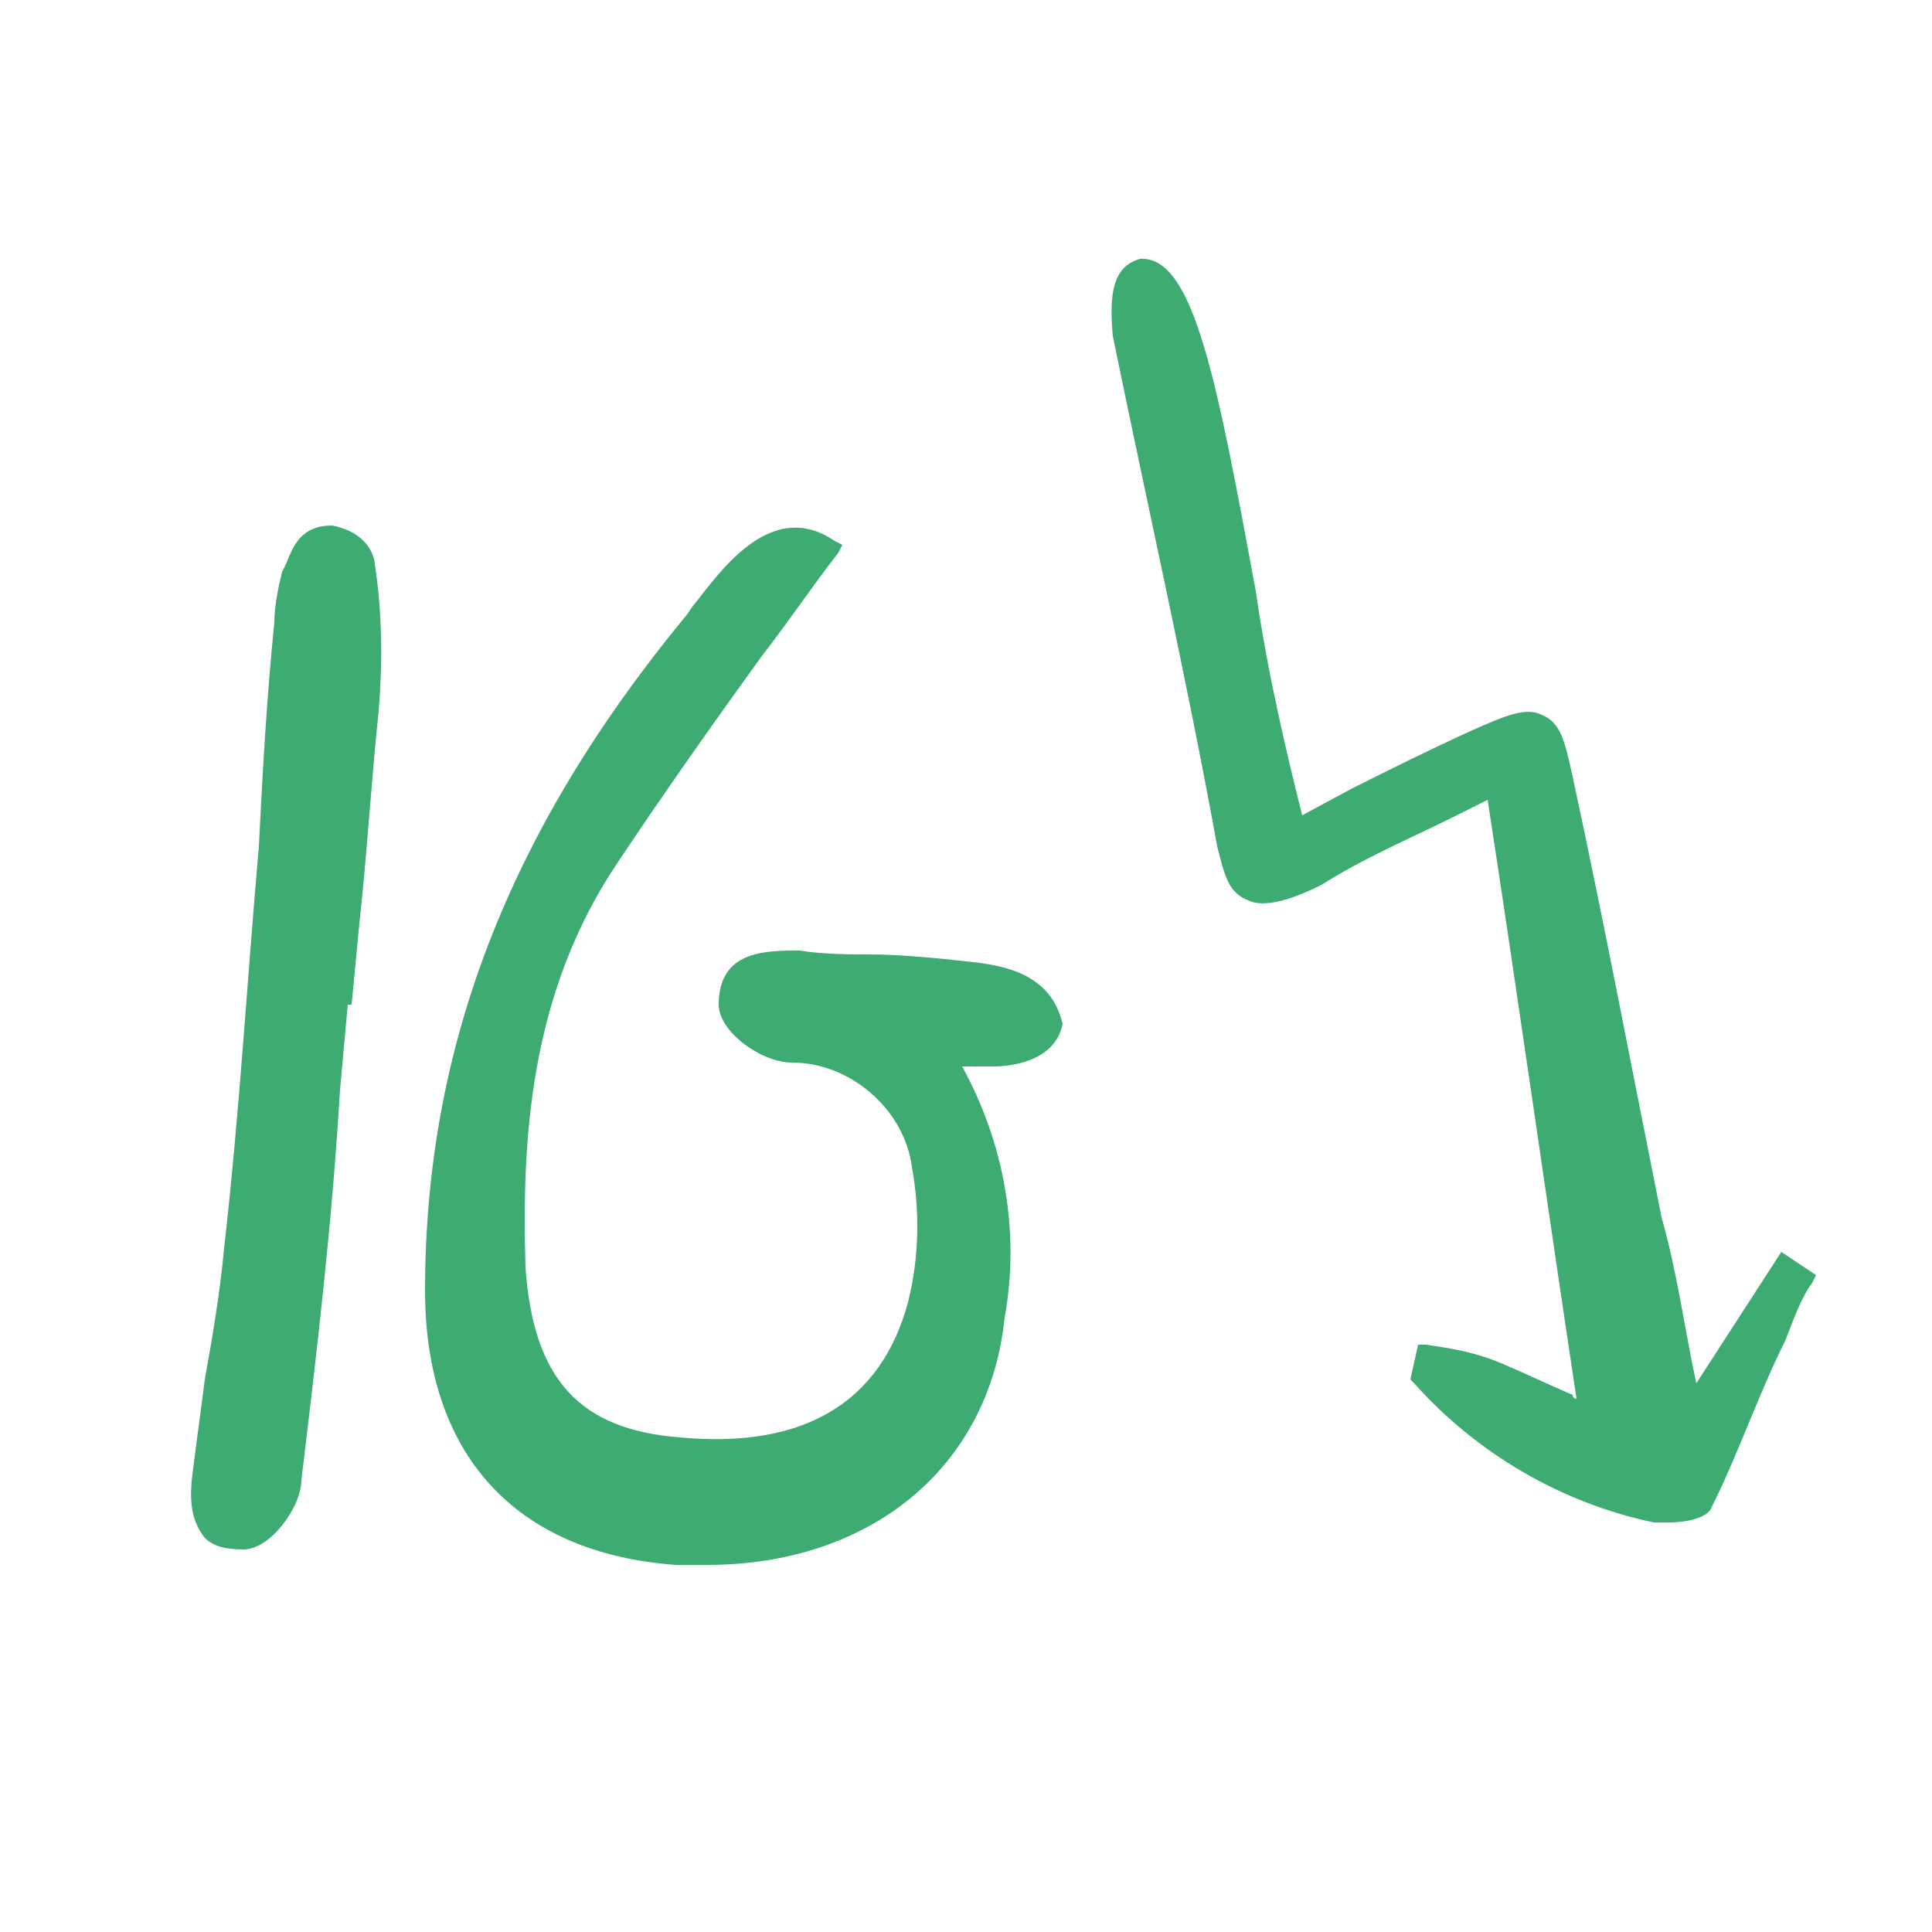
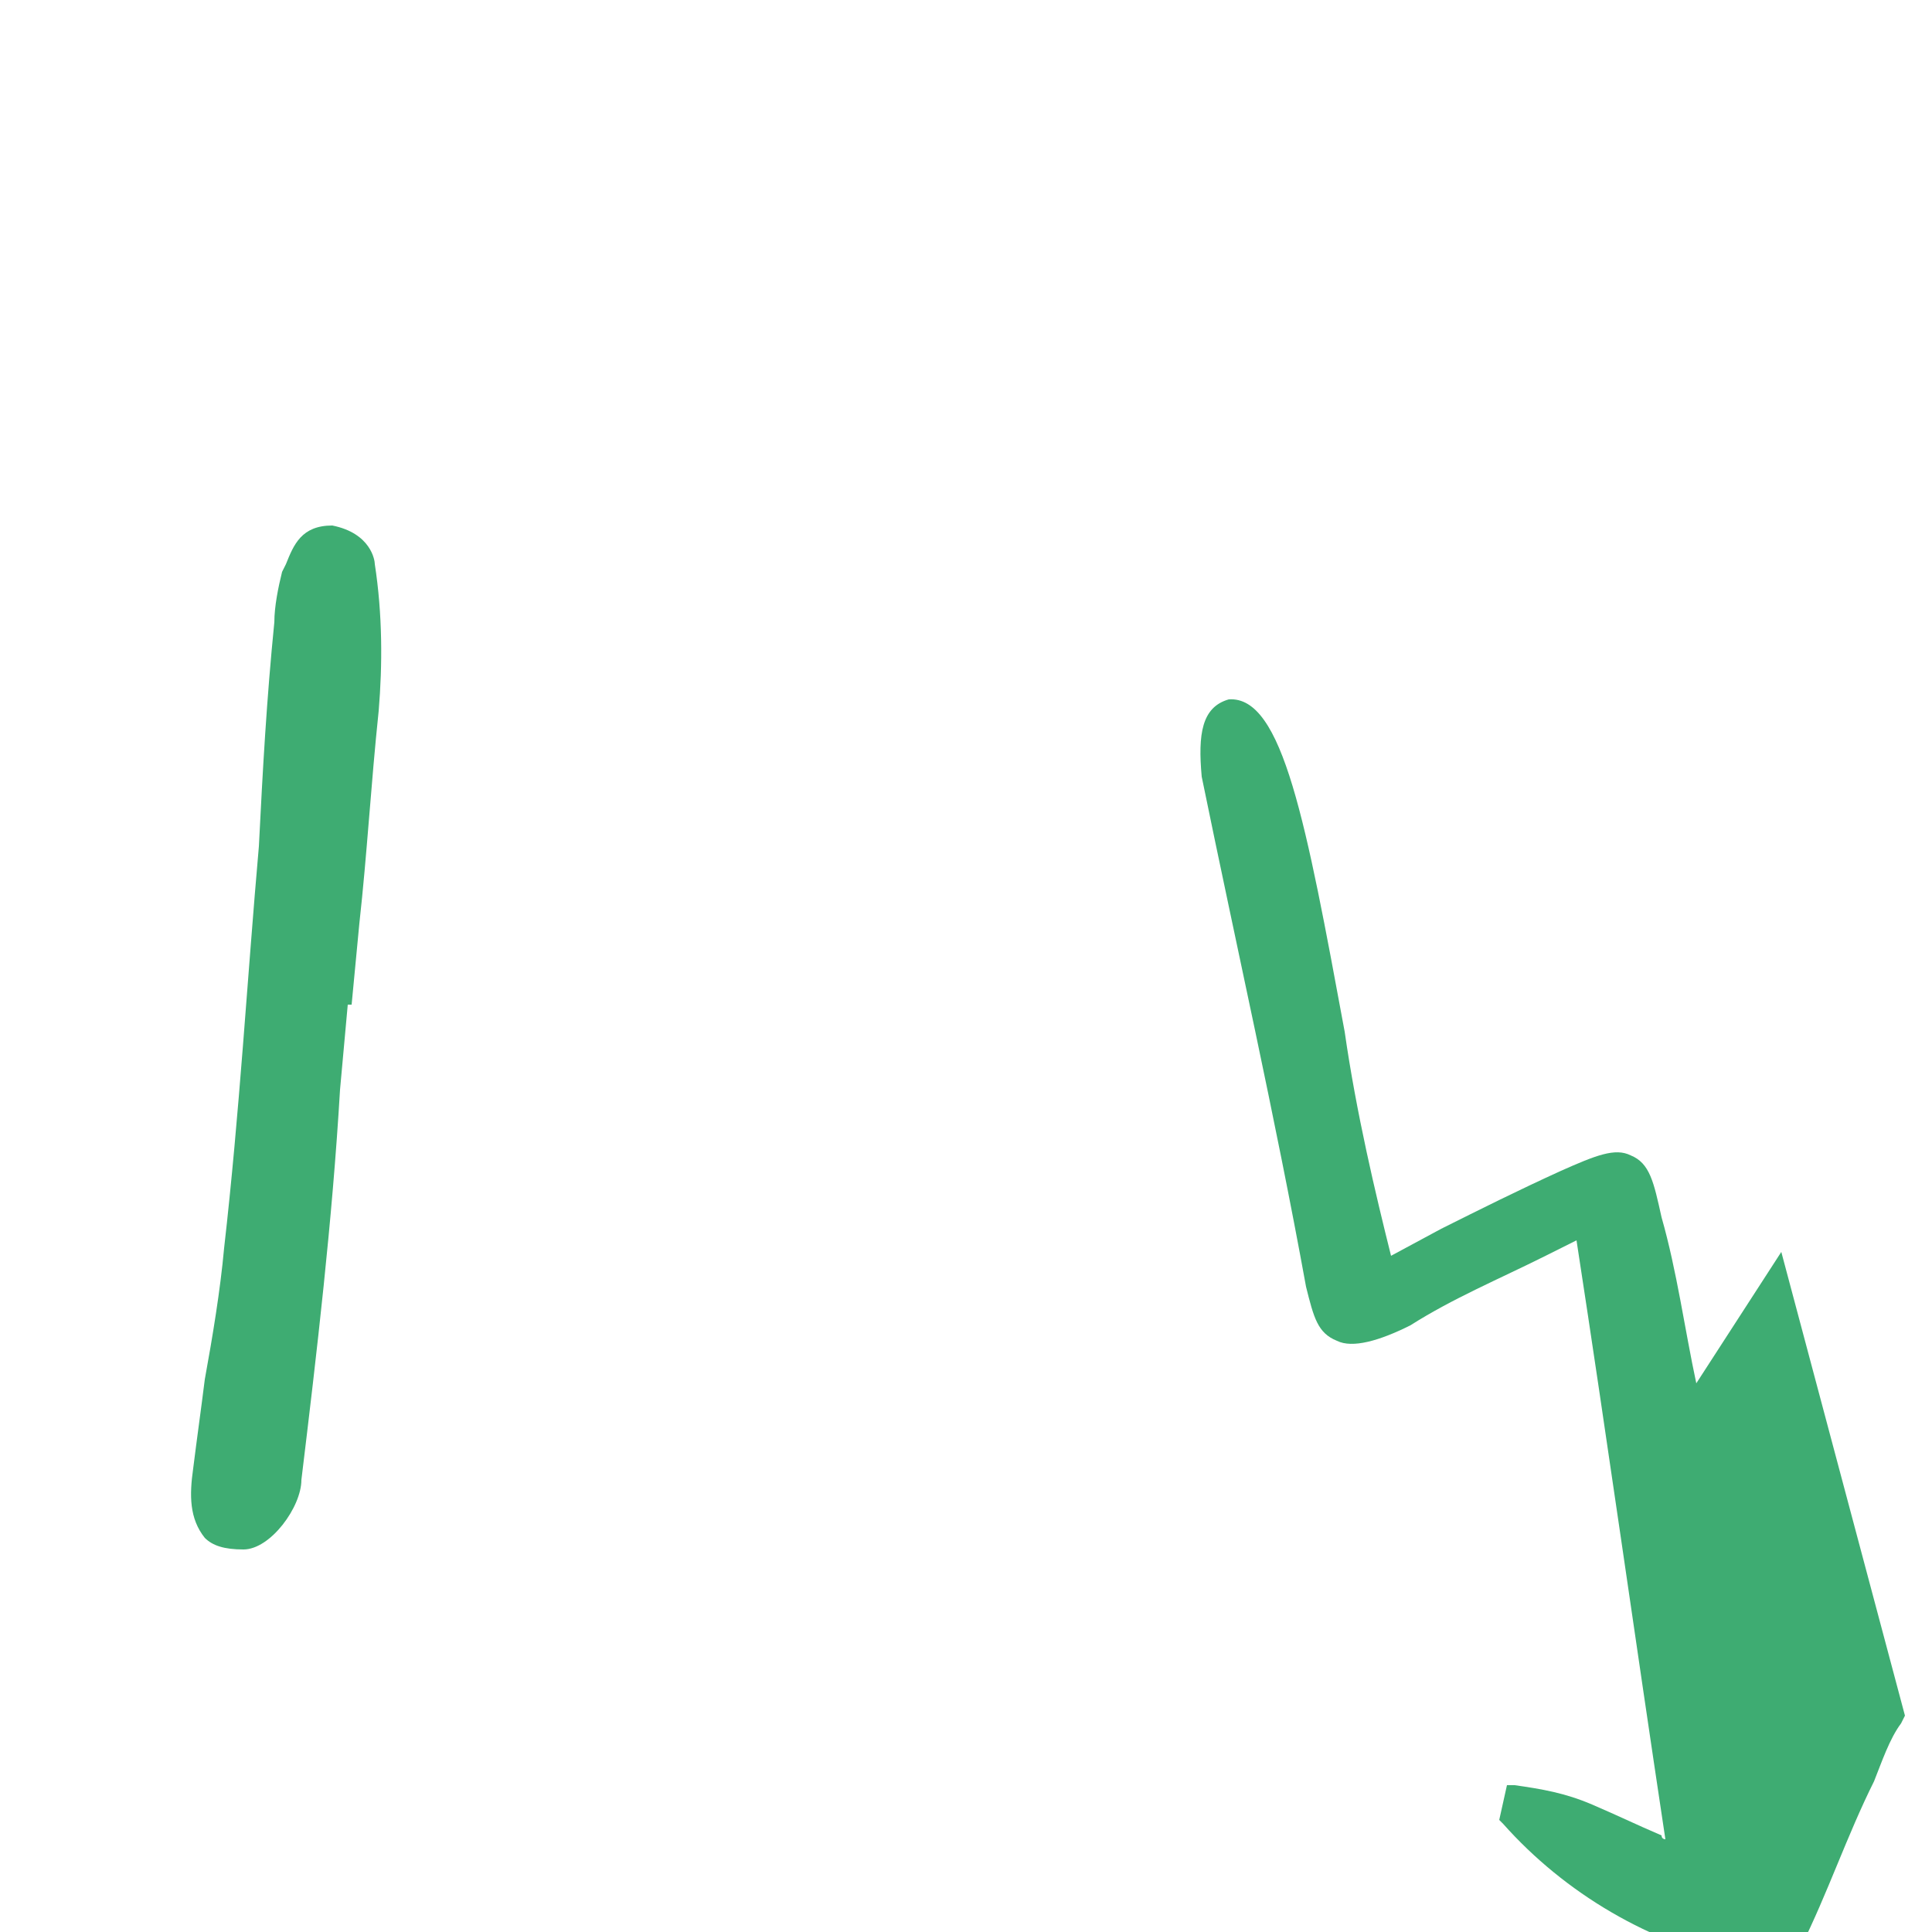
<svg xmlns="http://www.w3.org/2000/svg" version="1.1" id="IG" x="0px" y="0px" viewBox="0 0 50 50" style="enable-background:new 0 0 50 50;" xml:space="preserve">
  <style type="text/css">
	.st0{fill:#3EAC72;}
</style>
  <g>
-     <path class="st0" d="M25.2,24.9c-0.9-0.1-1.9-0.2-2.7-0.2c-0.5,0-1.2,0-1.8-0.1c-0.9,0-2.1,0-2.1,1.4c0,0.7,1.1,1.5,1.9,1.5   c1.5,0,2.9,1.2,3.1,2.7c0.2,1.1,0.2,2.3-0.1,3.5c-0.7,2.6-2.7,3.8-5.9,3.5c-2.6-0.2-3.8-1.5-4-4.4c-0.1-3.3,0.1-7.1,2.4-10.5   c1.2-1.8,2.4-3.5,3.7-5.3c0.7-0.9,1.3-1.8,2-2.7l0.1-0.2L21.6,14c-1.6-1.1-2.9,0.7-3.6,1.6c-0.1,0.1-0.2,0.3-0.3,0.4   C13.1,21.6,11,27.2,11,33.4c0,4.2,2.3,6.8,6.5,7.1c0.2,0,0.5,0,0.8,0c4.2,0,7.3-2.5,7.7-6.4c0.4-2.2,0-4.5-1.1-6.5h0.8   c0.4,0,1.6-0.1,1.8-1.1C27.2,25.2,26,25,25.2,24.9z" />
-     <path class="st0" d="M46.1,32.4l-2.2,3.4c-0.3-1.4-0.5-2.9-0.9-4.3c-0.8-4-1.5-7.7-2.3-11.4c-0.2-0.9-0.3-1.4-0.8-1.6   c-0.4-0.2-0.9,0-1.8,0.4c-1.1,0.5-2.1,1-3.1,1.5l-1.3,0.7c-0.4-1.6-0.9-3.7-1.2-5.8c-1-5.4-1.6-8.7-3-8.6c-0.7,0.2-0.8,0.9-0.7,2   c0.9,4.4,1.9,8.8,2.7,13.2c0.2,0.8,0.3,1.2,0.8,1.4c0.4,0.2,1.1,0,1.9-0.4c1.1-0.7,2.3-1.2,3.5-1.8l0.8-0.4   c0.8,5.2,1.5,10.2,2.3,15.5c0,0-0.1,0-0.1-0.1c-0.7-0.3-1.1-0.5-1.8-0.8s-1.3-0.4-2-0.5h-0.2l-0.2,0.9l0.1,0.1   c1.6,1.8,3.8,3.1,6.2,3.6c0.1,0,0.2,0,0.4,0c0.4,0,1-0.1,1.1-0.4c0.7-1.4,1.2-2.9,1.9-4.3c0.2-0.5,0.4-1.1,0.7-1.5l0.1-0.2   L46.1,32.4z" />
+     <path class="st0" d="M46.1,32.4l-2.2,3.4c-0.3-1.4-0.5-2.9-0.9-4.3c-0.2-0.9-0.3-1.4-0.8-1.6   c-0.4-0.2-0.9,0-1.8,0.4c-1.1,0.5-2.1,1-3.1,1.5l-1.3,0.7c-0.4-1.6-0.9-3.7-1.2-5.8c-1-5.4-1.6-8.7-3-8.6c-0.7,0.2-0.8,0.9-0.7,2   c0.9,4.4,1.9,8.8,2.7,13.2c0.2,0.8,0.3,1.2,0.8,1.4c0.4,0.2,1.1,0,1.9-0.4c1.1-0.7,2.3-1.2,3.5-1.8l0.8-0.4   c0.8,5.2,1.5,10.2,2.3,15.5c0,0-0.1,0-0.1-0.1c-0.7-0.3-1.1-0.5-1.8-0.8s-1.3-0.4-2-0.5h-0.2l-0.2,0.9l0.1,0.1   c1.6,1.8,3.8,3.1,6.2,3.6c0.1,0,0.2,0,0.4,0c0.4,0,1-0.1,1.1-0.4c0.7-1.4,1.2-2.9,1.9-4.3c0.2-0.5,0.4-1.1,0.7-1.5l0.1-0.2   L46.1,32.4z" />
    <path class="st0" d="M8.6,13.6c-0.8,0-1,0.5-1.2,1l-0.1,0.2c-0.1,0.4-0.2,0.9-0.2,1.3c-0.2,2-0.3,3.8-0.4,5.8   c-0.3,3.4-0.5,6.9-0.9,10.4c-0.1,1.1-0.3,2.3-0.5,3.4c-0.1,0.8-0.2,1.5-0.3,2.3c-0.1,0.7-0.1,1.3,0.3,1.8c0.2,0.2,0.5,0.3,1,0.3   l0,0c0.7,0,1.5-1.1,1.5-1.8c0.4-3.3,0.8-6.7,1-10.1L9,26h0.1l0.2-2.1c0.2-1.8,0.3-3.6,0.5-5.5c0.1-1.2,0.1-2.5-0.1-3.8   C9.7,14.5,9.6,13.8,8.6,13.6z" />
  </g>
</svg>